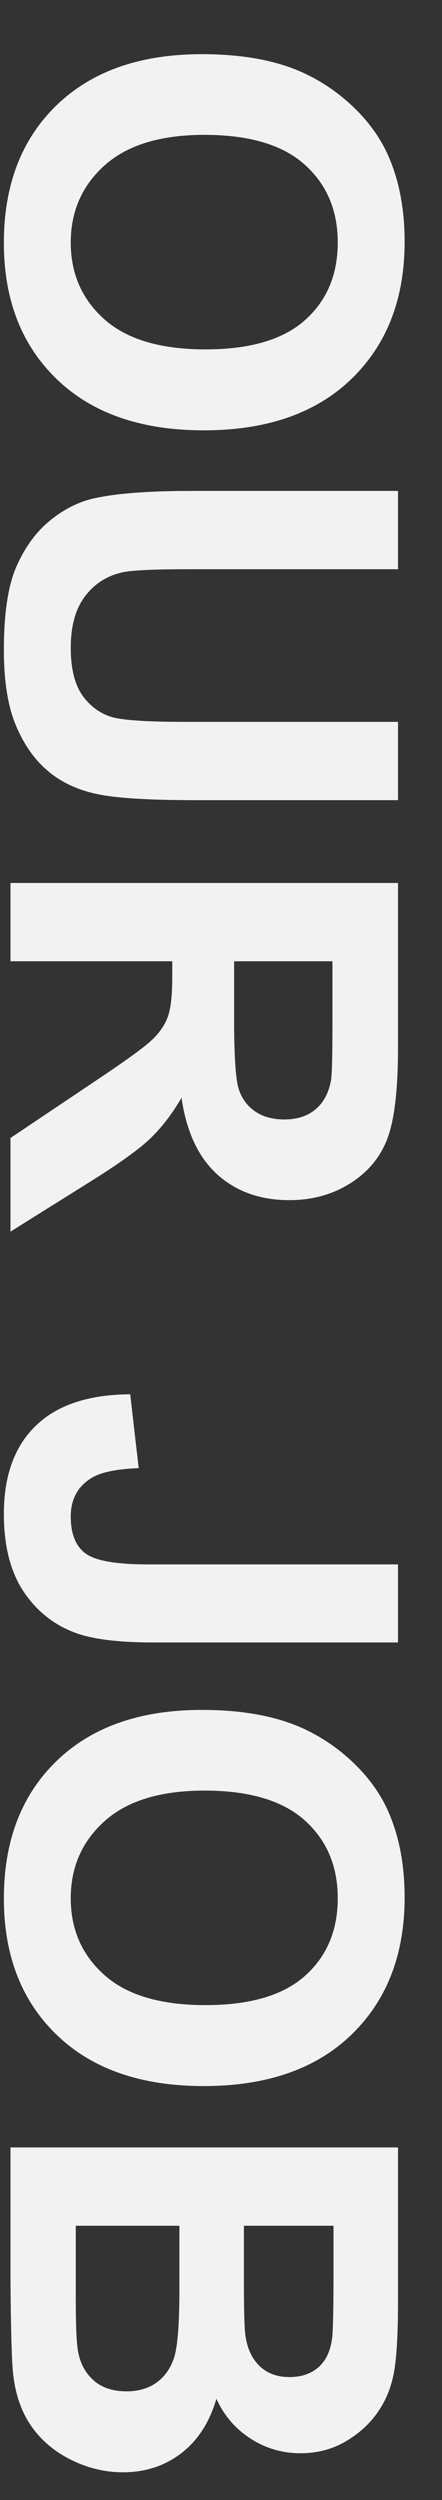
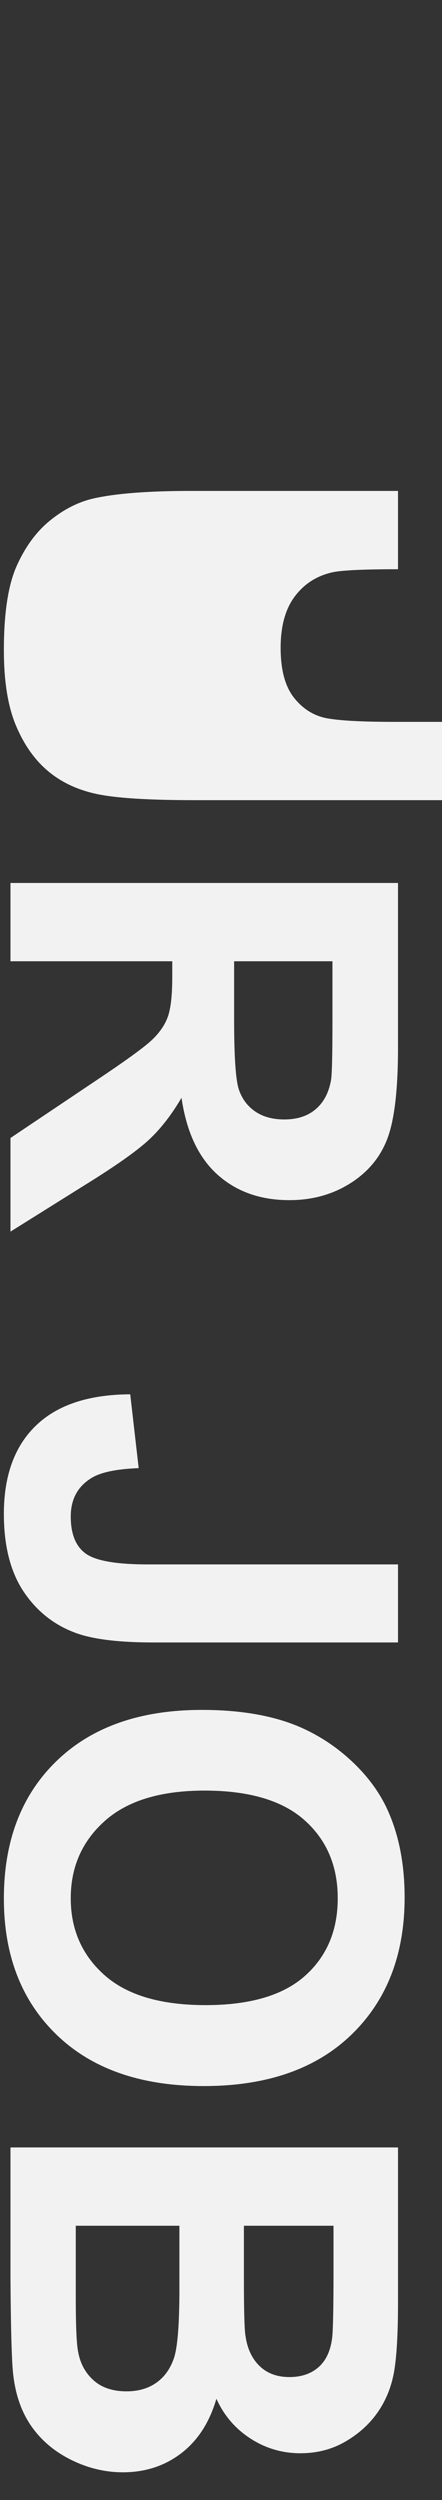
<svg xmlns="http://www.w3.org/2000/svg" version="1.1" id="レイヤー_1" x="0px" y="0px" width="230px" height="1300px" viewBox="0 0 230 1300" enable-background="new 0 0 230 1300" xml:space="preserve">
  <rect x="0" y="0" width="230" height="1300" fill="#333333" stroke="none" />
  <g>
-     <path fill="#F3F2F2" d="M105.044,28.17c20.54,0,37.779,3.071,51.72,9.216c10.27,4.584,19.485,10.843,27.648,18.776   c8.16,7.931,14.213,16.62,18.157,26.066c5.317,12.562,7.978,27.051,7.978,43.467c0,29.711-9.216,53.485-27.648,71.322   c-18.432,17.835-44.063,26.754-76.892,26.754c-32.556,0-58.027-8.851-76.412-26.548c-18.387-17.7-27.579-41.359-27.579-70.978   c0-29.987,9.147-53.831,27.441-71.528C47.752,37.019,72.946,28.17,105.044,28.17z M106.419,70.124   c-22.834,0-40.145,5.272-51.927,15.819c-11.784,10.544-17.676,23.935-17.676,40.166s5.846,29.55,17.538,39.959   c11.692,10.407,29.23,15.612,52.615,15.612c23.108,0,40.348-5.068,51.72-15.2c11.369-10.134,17.057-23.59,17.057-40.372   S169.99,95.8,158.482,85.53C146.974,75.259,129.618,70.124,106.419,70.124z" />
-     <path fill="#F3F2F2" d="M207.108,255.272v40.716H97.891c-17.332,0-28.566,0.503-33.701,1.513   c-8.253,1.741-14.879,5.891-19.876,12.449c-4.999,6.555-7.497,15.52-7.497,26.892c0,11.555,2.36,20.266,7.084,26.136   c4.722,5.867,10.523,9.398,17.4,10.591c6.878,1.191,18.295,1.789,34.252,1.789h111.556v40.716H101.192   c-24.21,0-41.314-1.1-51.309-3.301c-9.996-2.201-18.432-6.259-25.31-12.173c-6.878-5.915-12.358-13.824-16.438-23.728   c-4.08-9.904-6.121-22.834-6.121-38.791c0-19.258,2.225-33.862,6.671-43.811c4.447-9.951,10.225-17.813,17.332-23.591   c7.105-5.777,14.557-9.583,22.353-11.417c11.555-2.661,28.611-3.989,51.17-3.989H207.108z" />
+     <path fill="#F3F2F2" d="M207.108,255.272v40.716c-17.332,0-28.566,0.503-33.701,1.513   c-8.253,1.741-14.879,5.891-19.876,12.449c-4.999,6.555-7.497,15.52-7.497,26.892c0,11.555,2.36,20.266,7.084,26.136   c4.722,5.867,10.523,9.398,17.4,10.591c6.878,1.191,18.295,1.789,34.252,1.789h111.556v40.716H101.192   c-24.21,0-41.314-1.1-51.309-3.301c-9.996-2.201-18.432-6.259-25.31-12.173c-6.878-5.915-12.358-13.824-16.438-23.728   c-4.08-9.904-6.121-22.834-6.121-38.791c0-19.258,2.225-33.862,6.671-43.811c4.447-9.951,10.225-17.813,17.332-23.591   c7.105-5.777,14.557-9.583,22.353-11.417c11.555-2.661,28.611-3.989,51.17-3.989H207.108z" />
    <path fill="#F3F2F2" d="M5.454,459.128h201.654v85.696c0,21.549-1.812,37.208-5.434,46.975   c-3.624,9.767-10.065,17.583-19.326,23.453c-9.264,5.868-19.854,8.804-31.774,8.804c-15.131,0-27.627-4.449-37.483-13.343   c-9.859-8.896-16.072-22.194-18.639-39.891c-5.137,8.804-10.777,16.07-16.92,21.803c-6.145,5.73-17.057,13.457-32.737,23.178   L5.454,640.425v-48.694l43.88-29.437c15.682-10.454,25.562-17.607,29.643-21.458c4.08-3.852,6.878-7.933,8.392-12.242   c1.513-4.312,2.27-11.142,2.27-20.496v-8.253H5.454V459.128z M121.825,499.844v30.125c0,19.533,0.825,31.728,2.476,36.589   c1.651,4.86,4.492,8.666,8.528,11.417c4.034,2.751,9.079,4.127,15.131,4.127c6.785,0,12.264-1.812,16.438-5.434   c4.171-3.624,6.809-8.735,7.908-15.337c0.459-3.301,0.688-13.205,0.688-29.711v-31.775H121.825z" />
    <path fill="#F3F2F2" d="M207.108,813.468v40.579H79.458c-16.691,0-29.528-1.469-38.515-4.402   c-11.739-3.943-21.162-11.097-28.268-21.458c-7.107-10.364-10.66-24.027-10.66-40.991c0-19.9,5.57-35.214,16.713-45.943   c11.142-10.729,27.487-16.142,49.038-16.231l4.401,38.378c-11.555,0.457-19.718,2.153-24.484,5.089   c-7.245,4.402-10.867,11.095-10.867,20.083c0,9.079,2.59,15.497,7.771,19.258c5.181,3.759,15.934,5.64,32.257,5.64H207.108z" />
    <path fill="#F3F2F2" d="M105.044,889.123c20.54,0,37.779,3.071,51.72,9.216c10.27,4.585,19.485,10.844,27.648,18.776   c8.16,7.932,14.213,16.621,18.157,26.066c5.317,12.563,7.978,27.052,7.978,43.468c0,29.712-9.216,53.485-27.648,71.322   c-18.432,17.834-44.063,26.754-76.892,26.754c-32.556,0-58.027-8.851-76.412-26.548c-18.387-17.699-27.579-41.358-27.579-70.979   c0-29.986,9.147-53.831,27.441-71.528C47.752,897.972,72.946,889.123,105.044,889.123z M106.419,931.077   c-22.834,0-40.145,5.272-51.927,15.819c-11.784,10.544-17.676,23.934-17.676,40.165s5.846,29.551,17.538,39.96   c11.692,10.407,29.23,15.612,52.615,15.612c23.108,0,40.348-5.067,51.72-15.199c11.369-10.134,17.057-23.591,17.057-40.373   c0-16.781-5.756-30.309-17.264-40.578C146.974,936.212,129.618,931.077,106.419,931.077z" />
    <path fill="#F3F2F2" d="M207.108,1116.638v80.607c0,15.956-0.667,27.854-1.995,35.695c-1.33,7.841-4.104,14.855-8.321,21.046   c-4.22,6.189-9.835,11.348-16.851,15.475s-14.879,6.19-23.59,6.19c-9.447,0-18.112-2.545-25.998-7.635   c-7.888-5.09-13.803-11.991-17.744-20.702c-3.577,12.288-9.677,21.734-18.295,28.337c-8.621,6.603-18.755,9.903-30.399,9.903   c-9.171,0-18.089-2.132-26.755-6.396c-8.666-4.264-15.591-10.088-20.771-17.469c-5.182-7.383-8.369-16.485-9.56-27.305   c-0.735-6.787-1.193-23.156-1.376-49.107v-68.64H207.108z M93.352,1157.354H39.43v37.689c0,14.671,0.413,23.979,1.238,27.924   c1.101,6.053,3.783,10.98,8.047,14.787c4.265,3.804,9.973,5.708,17.126,5.708c6.052,0,11.187-1.468,15.406-4.401   c4.217-2.936,7.29-7.177,9.216-12.724c1.926-5.55,2.889-17.586,2.889-36.108V1157.354z M173.545,1157.354h-46.63v26.686   c0,15.863,0.228,25.723,0.688,29.574c0.825,6.968,3.232,12.448,7.222,16.438s9.237,5.983,15.75,5.983   c6.234,0,11.301-1.72,15.199-5.158c3.896-3.438,6.259-8.552,7.084-15.337c0.457-4.037,0.688-15.637,0.688-34.802V1157.354z" />
  </g>
</svg>